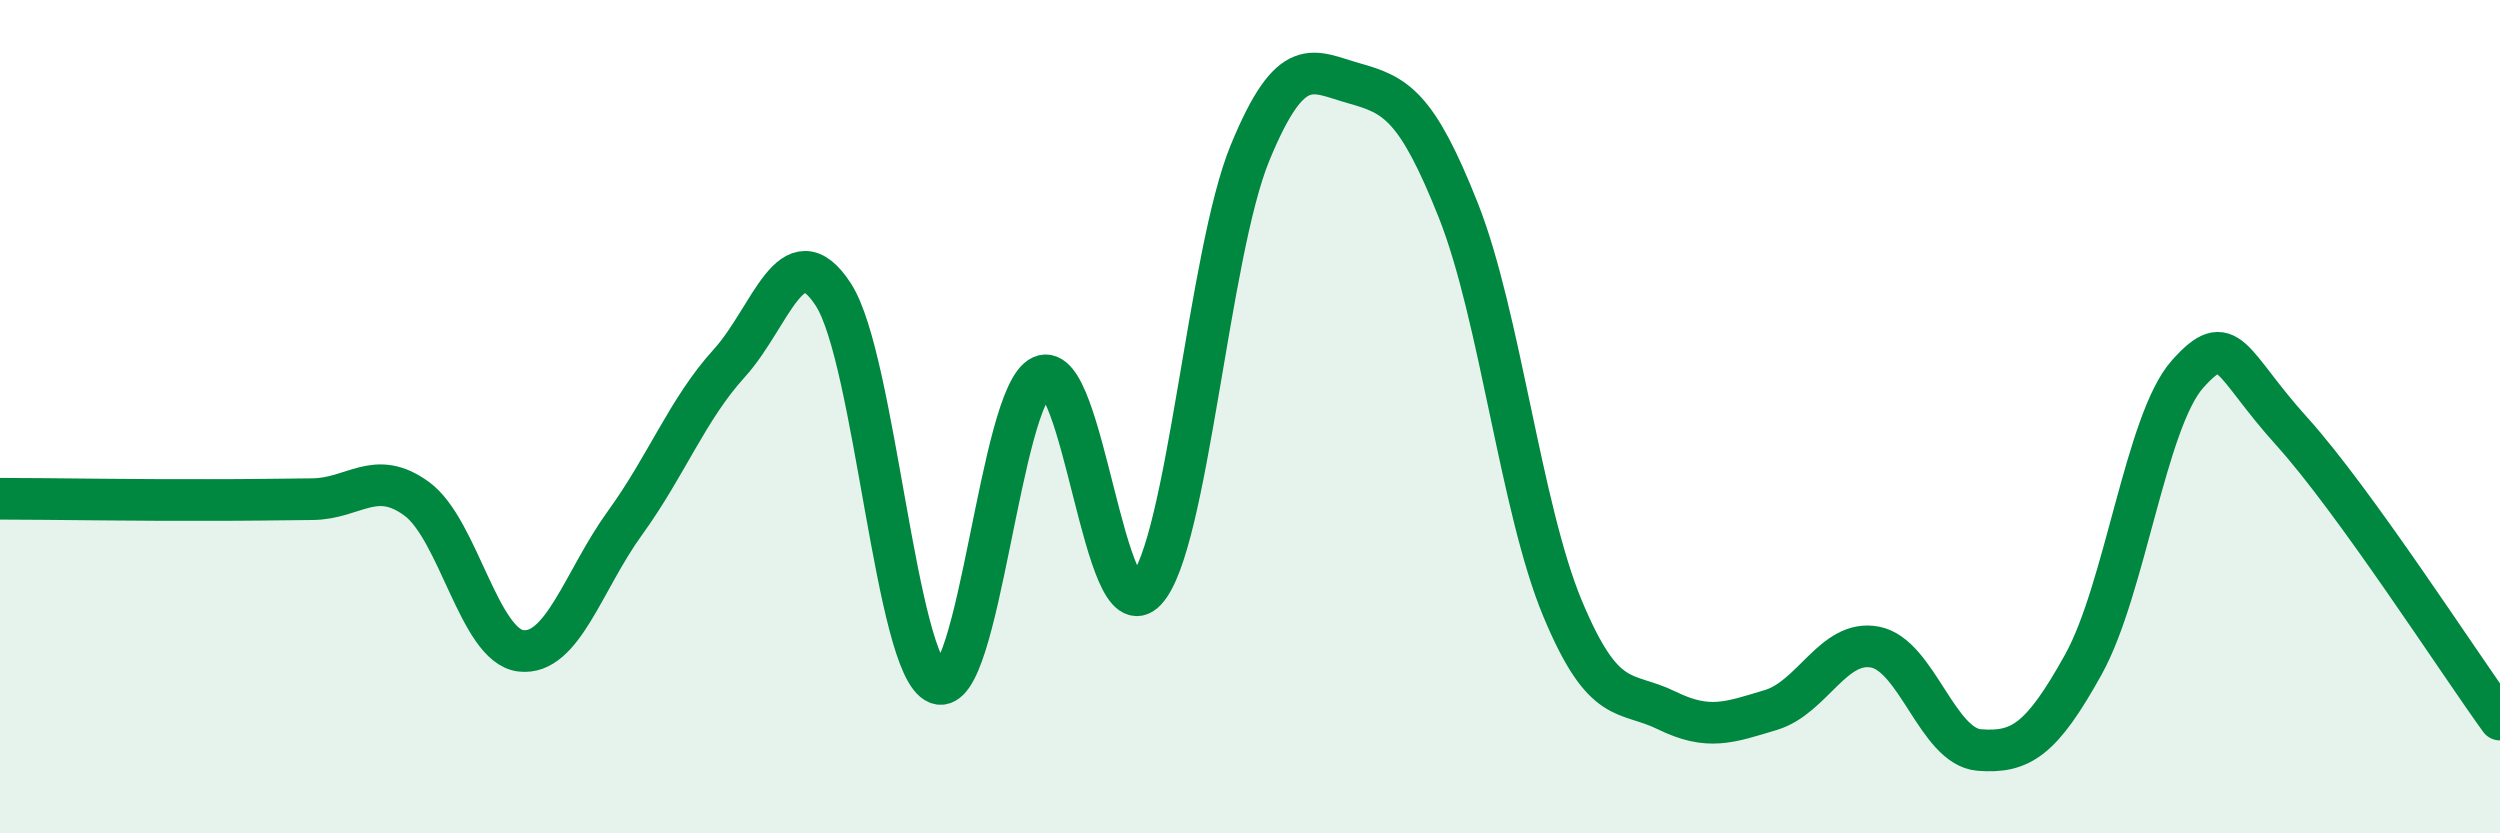
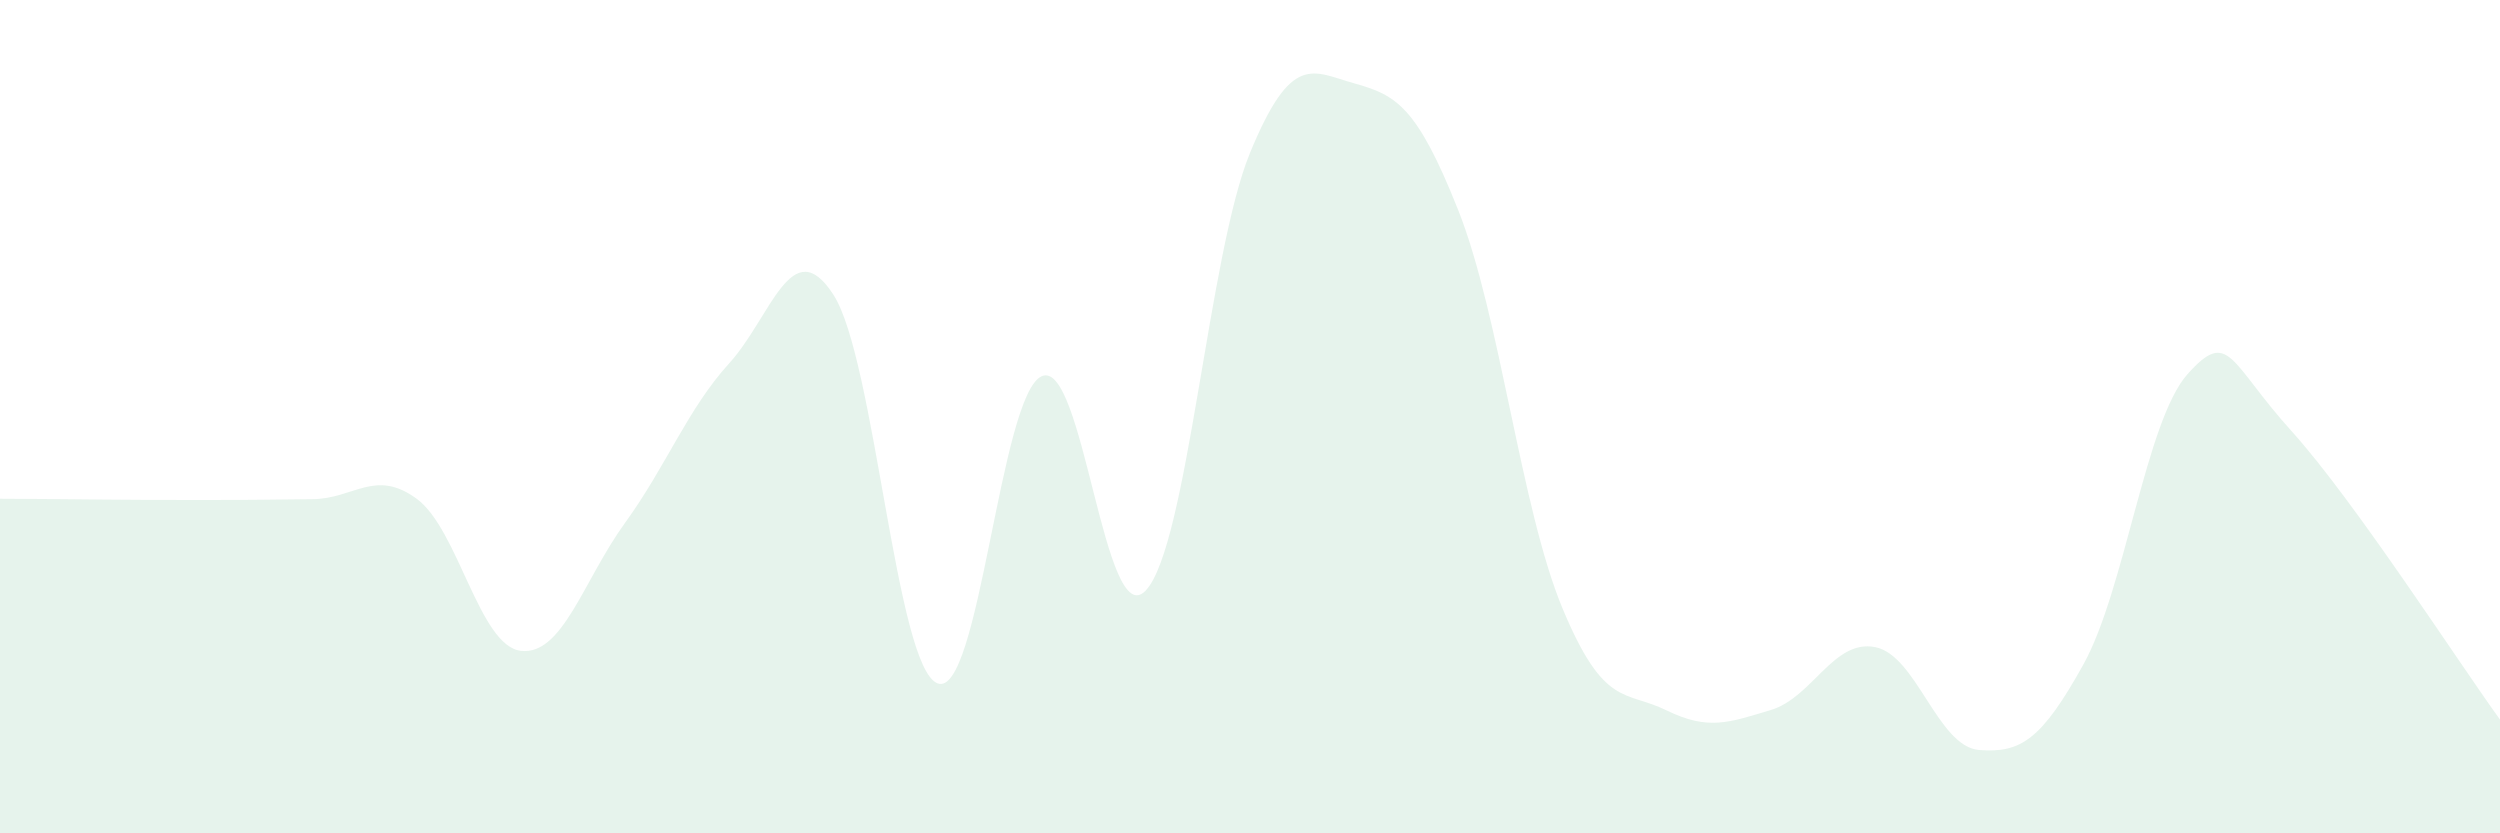
<svg xmlns="http://www.w3.org/2000/svg" width="60" height="20" viewBox="0 0 60 20">
  <path d="M 0,11.97 C 0.5,11.97 1.5,11.98 2.5,11.99 C 3.5,12 4,12 5,12 C 6,12 6.5,11.99 7.5,11.98 C 8.5,11.97 9,11.24 10,11.97 C 11,12.7 11.5,15.5 12.5,15.62 C 13.5,15.74 14,13.93 15,12.55 C 16,11.17 16.5,9.82 17.5,8.72 C 18.5,7.62 19,5.53 20,7.07 C 21,8.61 21.5,16.01 22.5,16.4 C 23.5,16.79 24,9.48 25,9.03 C 26,8.58 26.5,15.24 27.5,14.17 C 28.5,13.1 29,6.1 30,3.67 C 31,1.24 31.5,1.72 32.5,2 C 33.5,2.28 34,2.53 35,5.05 C 36,7.57 36.5,12.2 37.5,14.6 C 38.5,17 39,16.56 40,17.05 C 41,17.54 41.5,17.34 42.5,17.04 C 43.5,16.74 44,15.34 45,15.53 C 46,15.72 46.5,17.92 47.5,18 C 48.5,18.08 49,17.75 50,15.95 C 51,14.15 51.5,10.1 52.5,8.98 C 53.5,7.86 53.5,8.69 55,10.35 C 56.5,12.01 59,15.89 60,17.27L60 20L0 20Z" fill="#008740" opacity="0.1" stroke-linecap="round" stroke-linejoin="round" />
-   <path d="M 0,11.97 C 0.5,11.97 1.5,11.98 2.5,11.99 C 3.5,12 4,12 5,12 C 6,12 6.5,11.99 7.5,11.98 C 8.5,11.97 9,11.24 10,11.97 C 11,12.7 11.5,15.5 12.5,15.62 C 13.5,15.74 14,13.93 15,12.55 C 16,11.17 16.5,9.82 17.5,8.72 C 18.5,7.62 19,5.53 20,7.07 C 21,8.61 21.5,16.01 22.5,16.4 C 23.5,16.79 24,9.48 25,9.03 C 26,8.58 26.5,15.24 27.5,14.17 C 28.5,13.1 29,6.1 30,3.67 C 31,1.24 31.5,1.72 32.5,2 C 33.5,2.28 34,2.53 35,5.05 C 36,7.57 36.5,12.2 37.5,14.6 C 38.5,17 39,16.56 40,17.05 C 41,17.54 41.5,17.34 42.5,17.04 C 43.5,16.74 44,15.34 45,15.53 C 46,15.72 46.5,17.92 47.5,18 C 48.5,18.08 49,17.75 50,15.95 C 51,14.15 51.5,10.1 52.5,8.98 C 53.5,7.86 53.5,8.69 55,10.35 C 56.5,12.01 59,15.89 60,17.27" stroke="#008740" stroke-width="1" fill="none" stroke-linecap="round" stroke-linejoin="round" />
</svg>